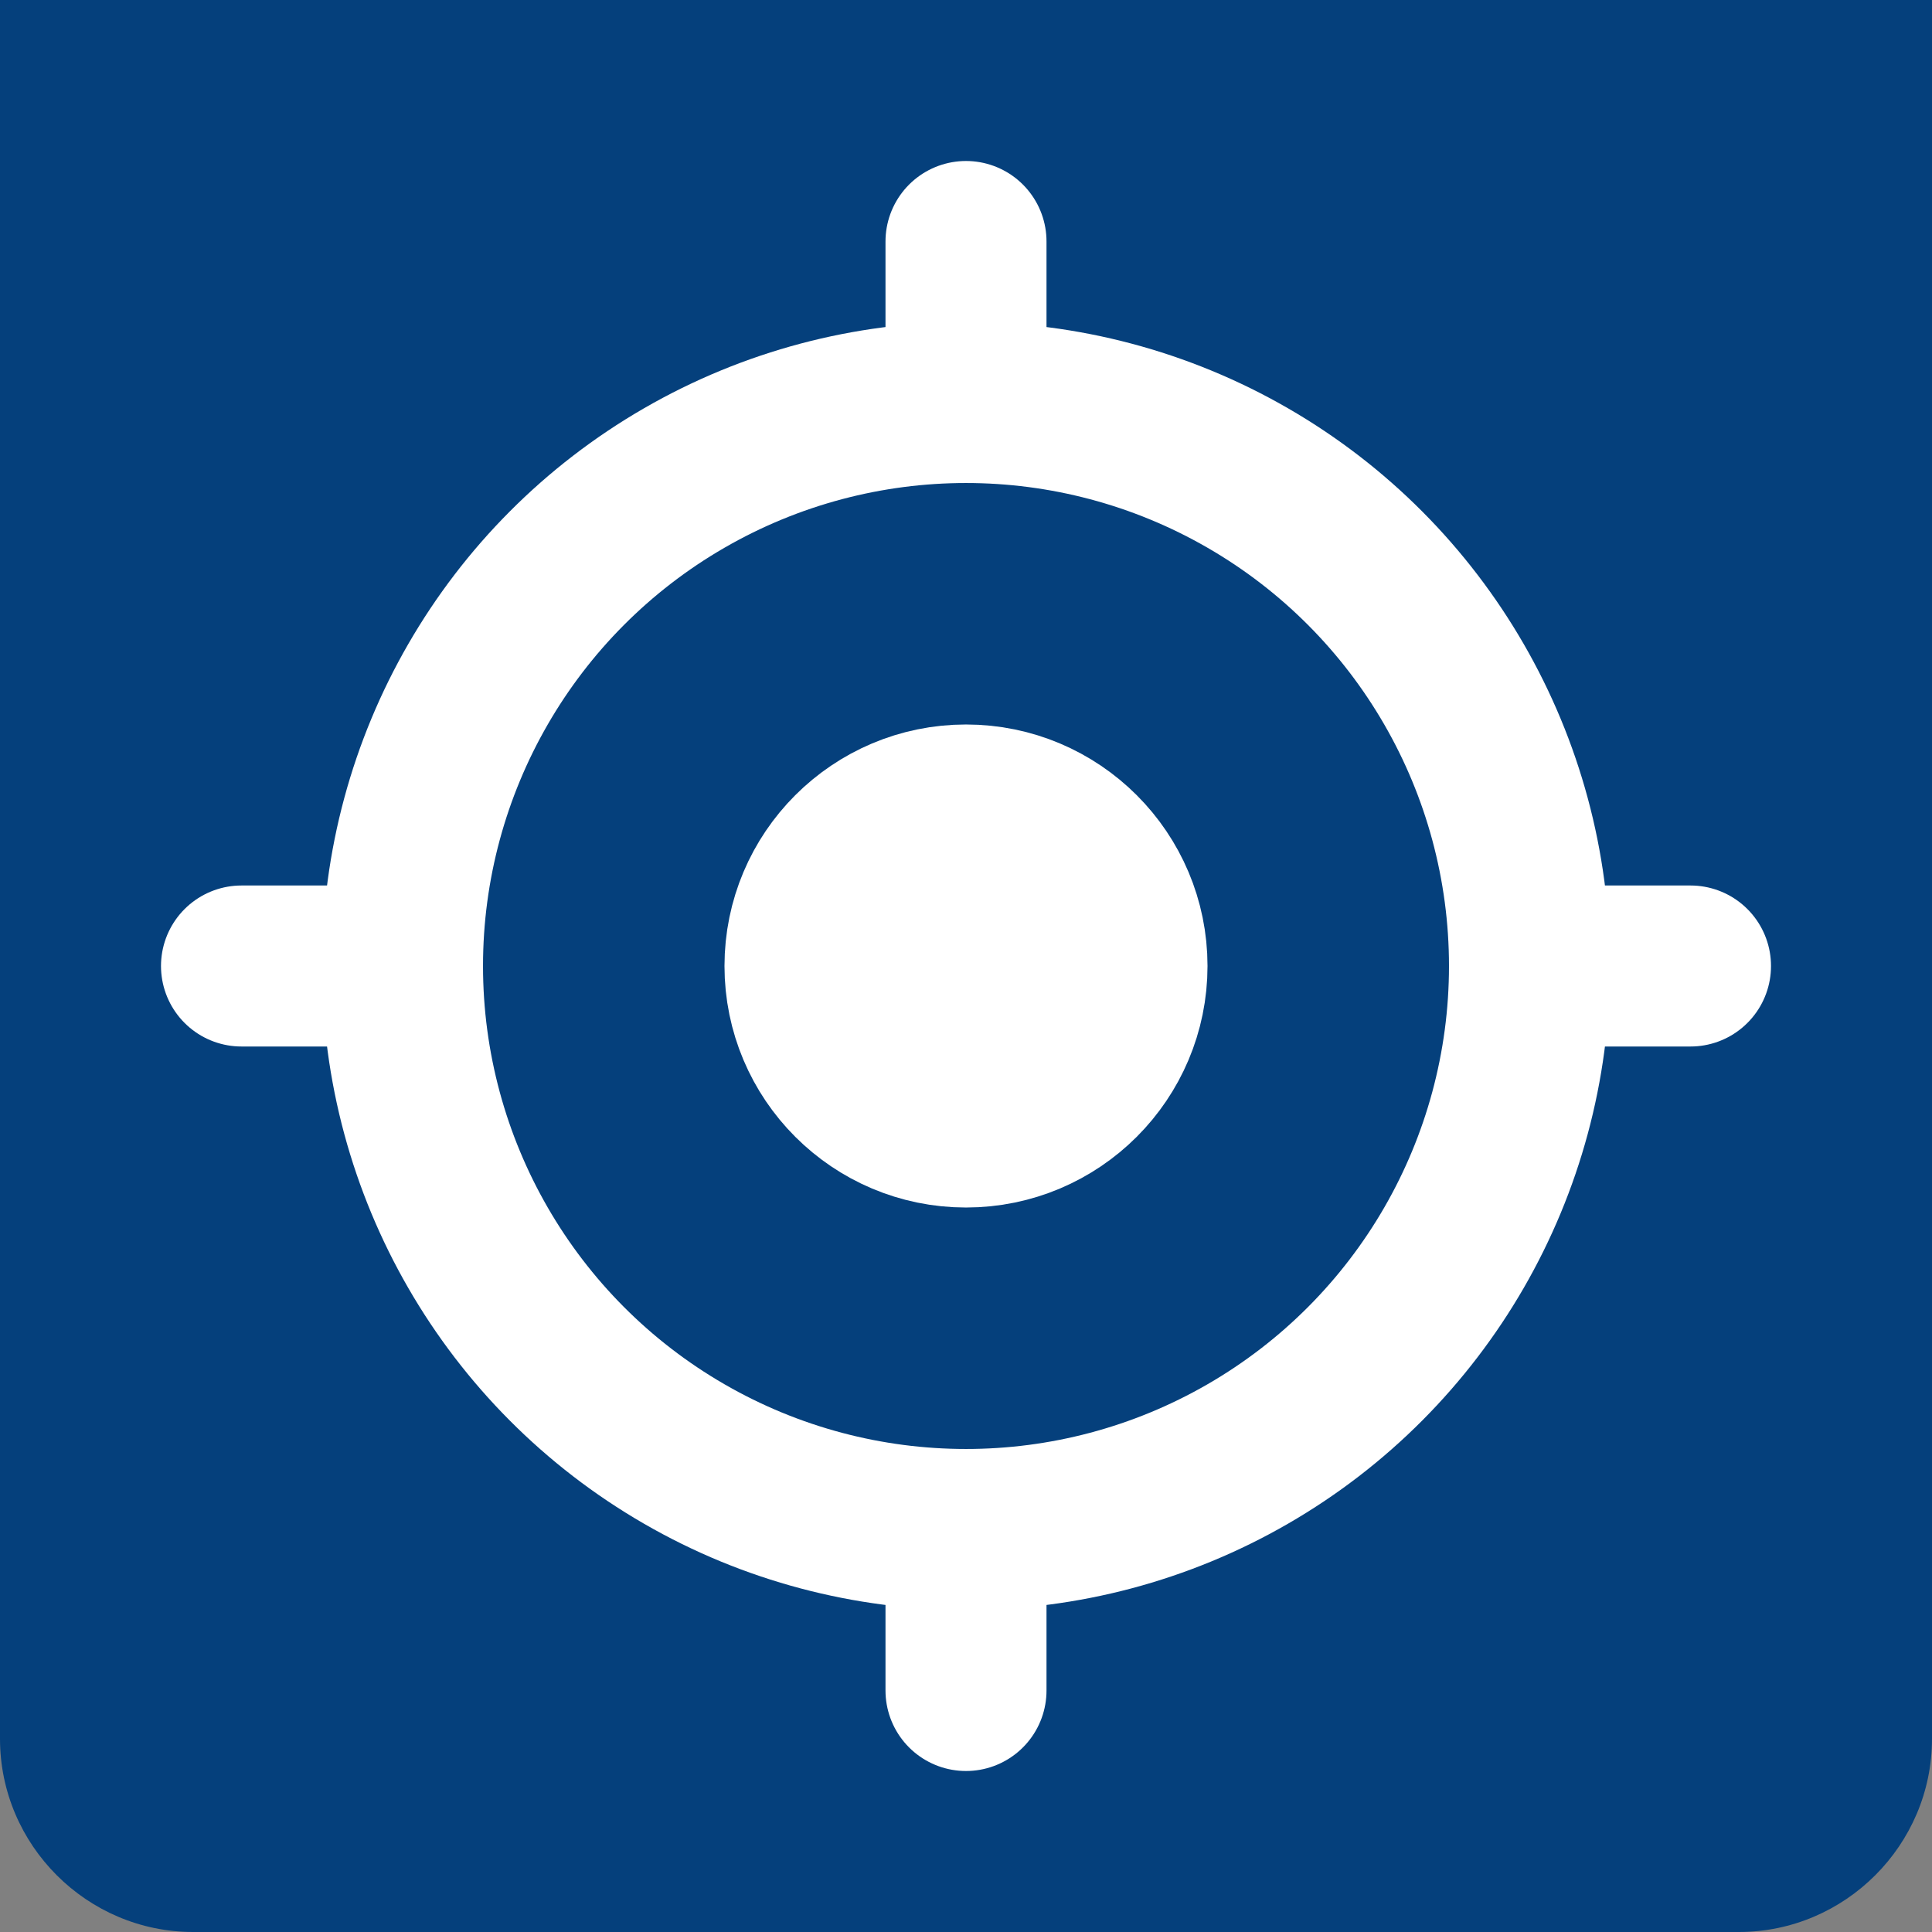
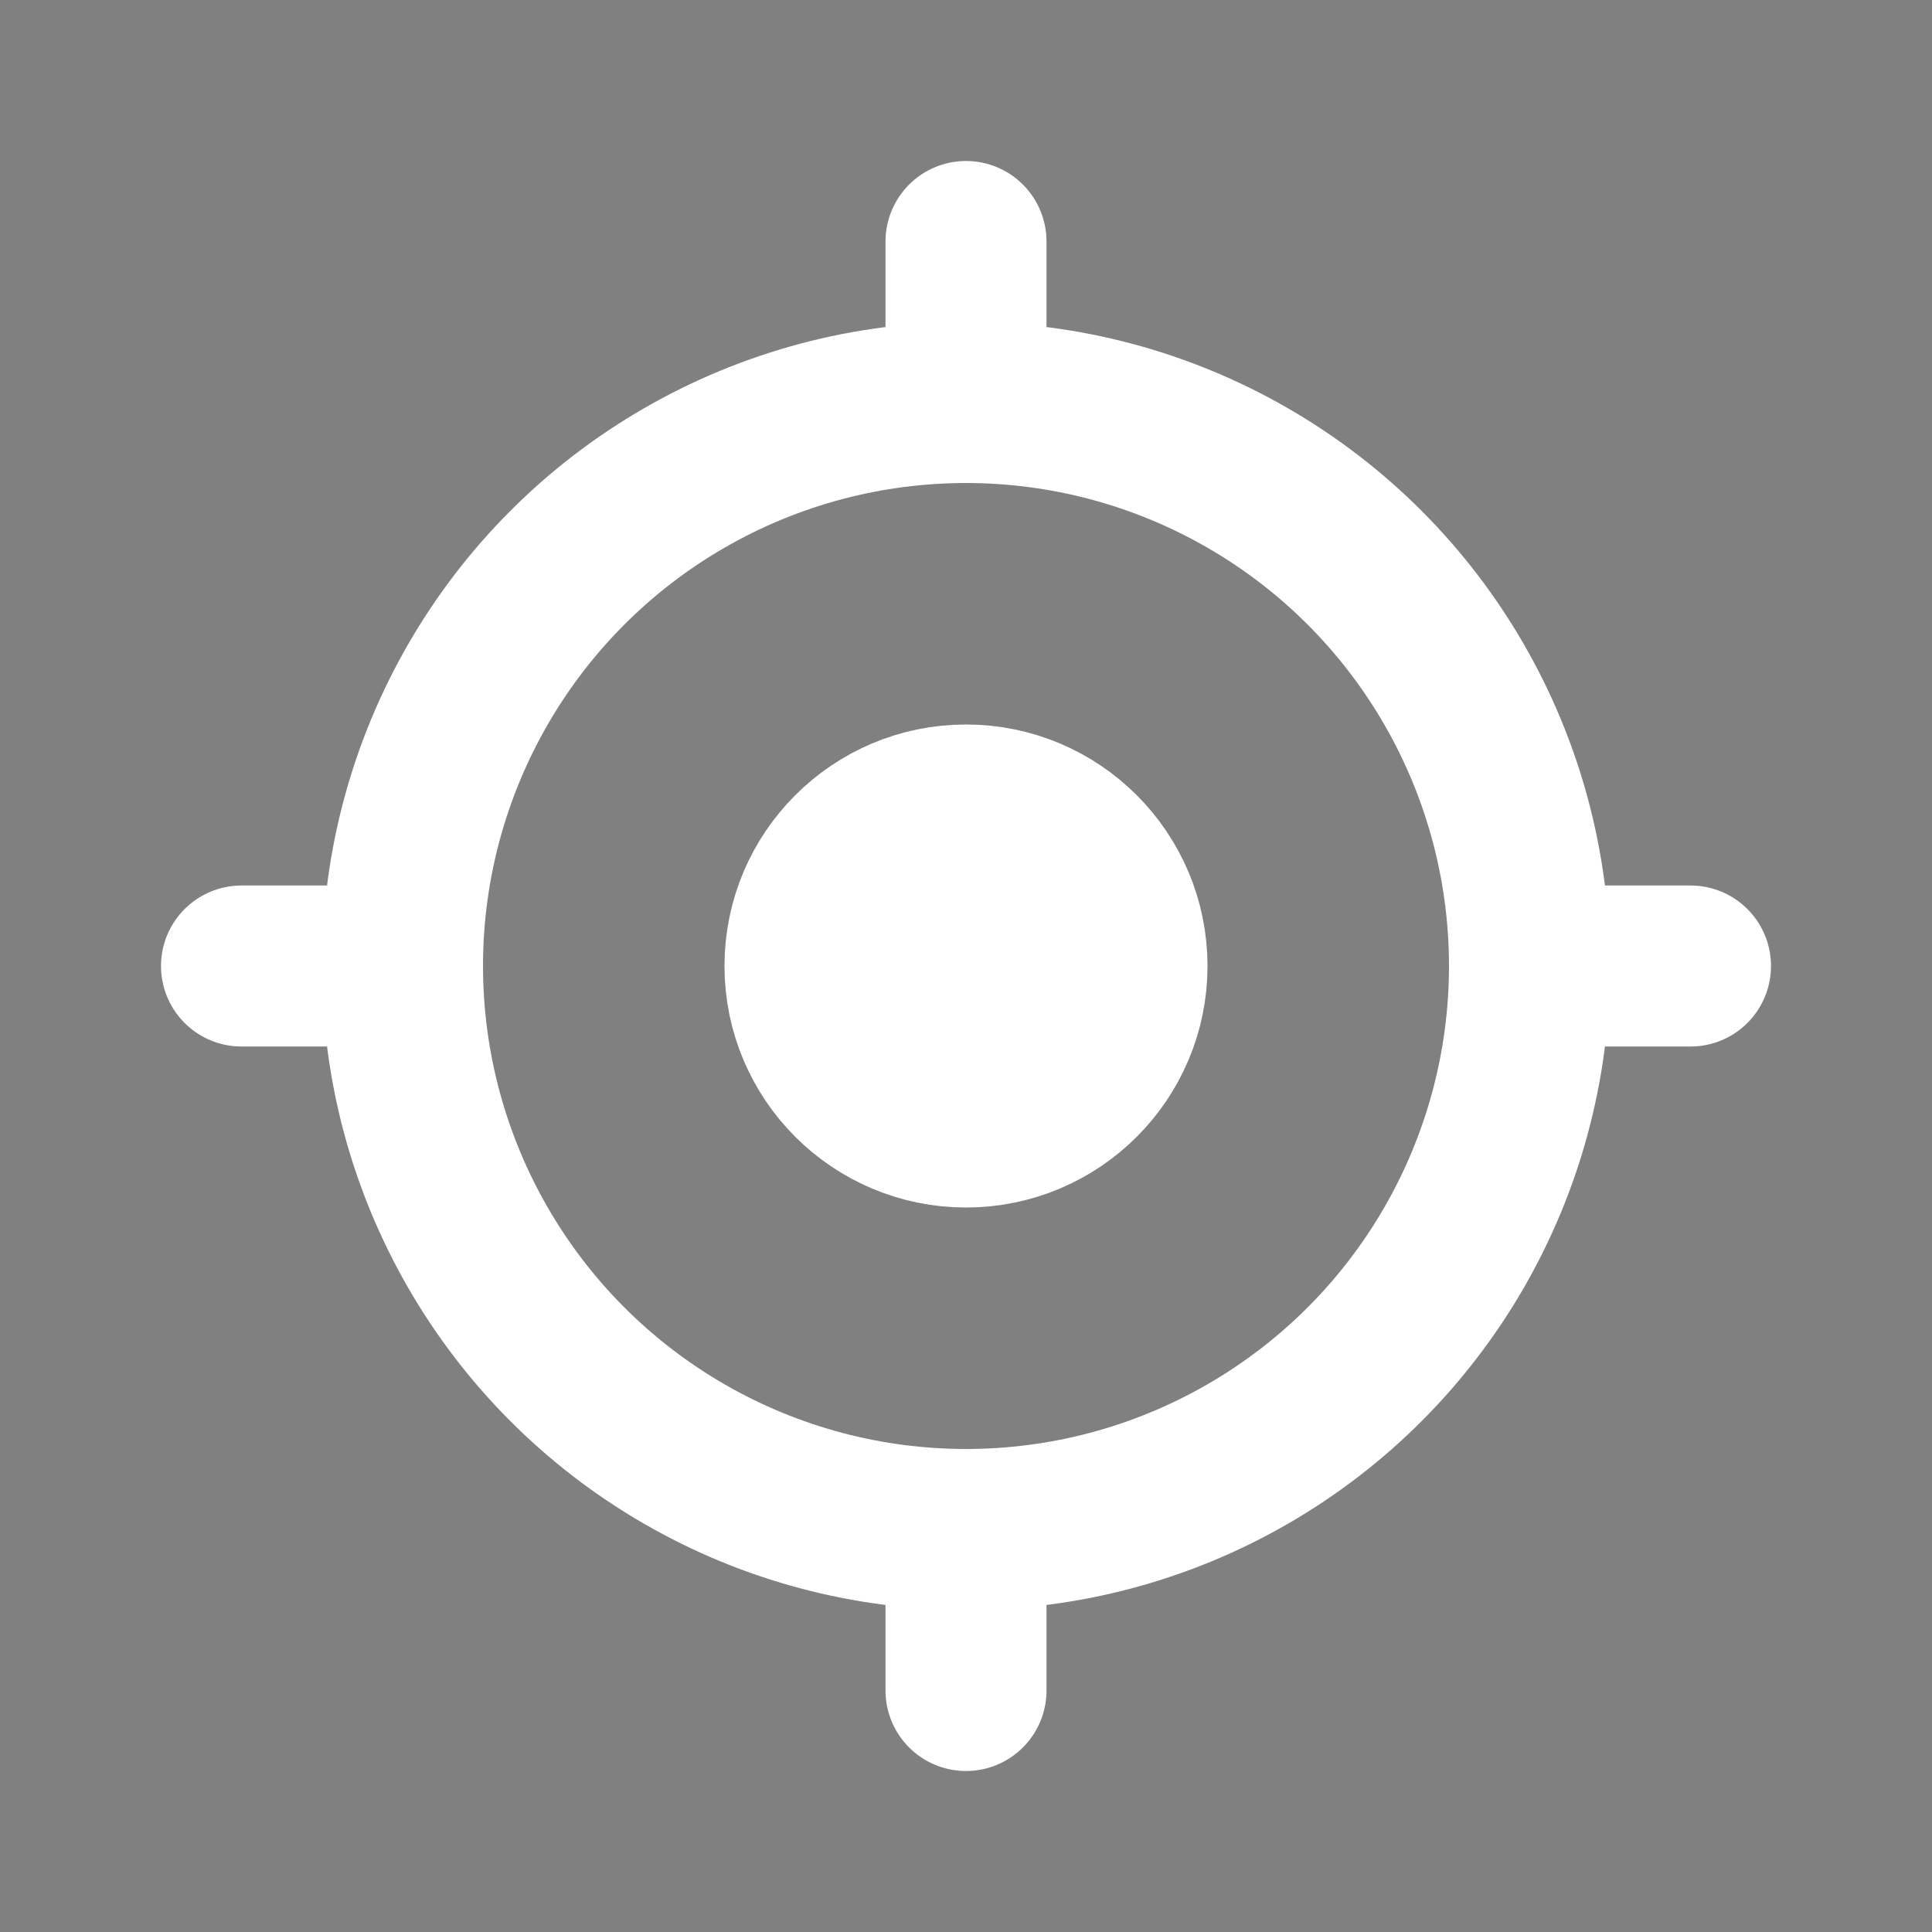
<svg xmlns="http://www.w3.org/2000/svg" width="80" height="80" viewBox="0 0 80 80" fill="none">
  <rect x="0" y="0" width="80" height="80" fill="#808080" stroke="none" />
-   <path d="M0 0H80V72C80 76.4 76.4 80 72 80H8C3.6 80 0 76.4 0 72V0Z" fill="#05407C" />
  <circle cx="40" cy="40" r="23.333" stroke="white" stroke-width="6.667" />
  <circle cx="40" cy="40" r="6.667" fill="white" stroke="white" stroke-width="6.667" />
  <path d="M40 16.667V10" stroke="white" stroke-width="6.667" stroke-linecap="round" />
  <path d="M63.333 40L70 40" stroke="white" stroke-width="6.667" stroke-linecap="round" />
  <path d="M40 70L40 63.334" stroke="white" stroke-width="6.667" stroke-linecap="round" />
  <path d="M10 40H16.667" stroke="white" stroke-width="6.667" stroke-linecap="round" />
</svg>